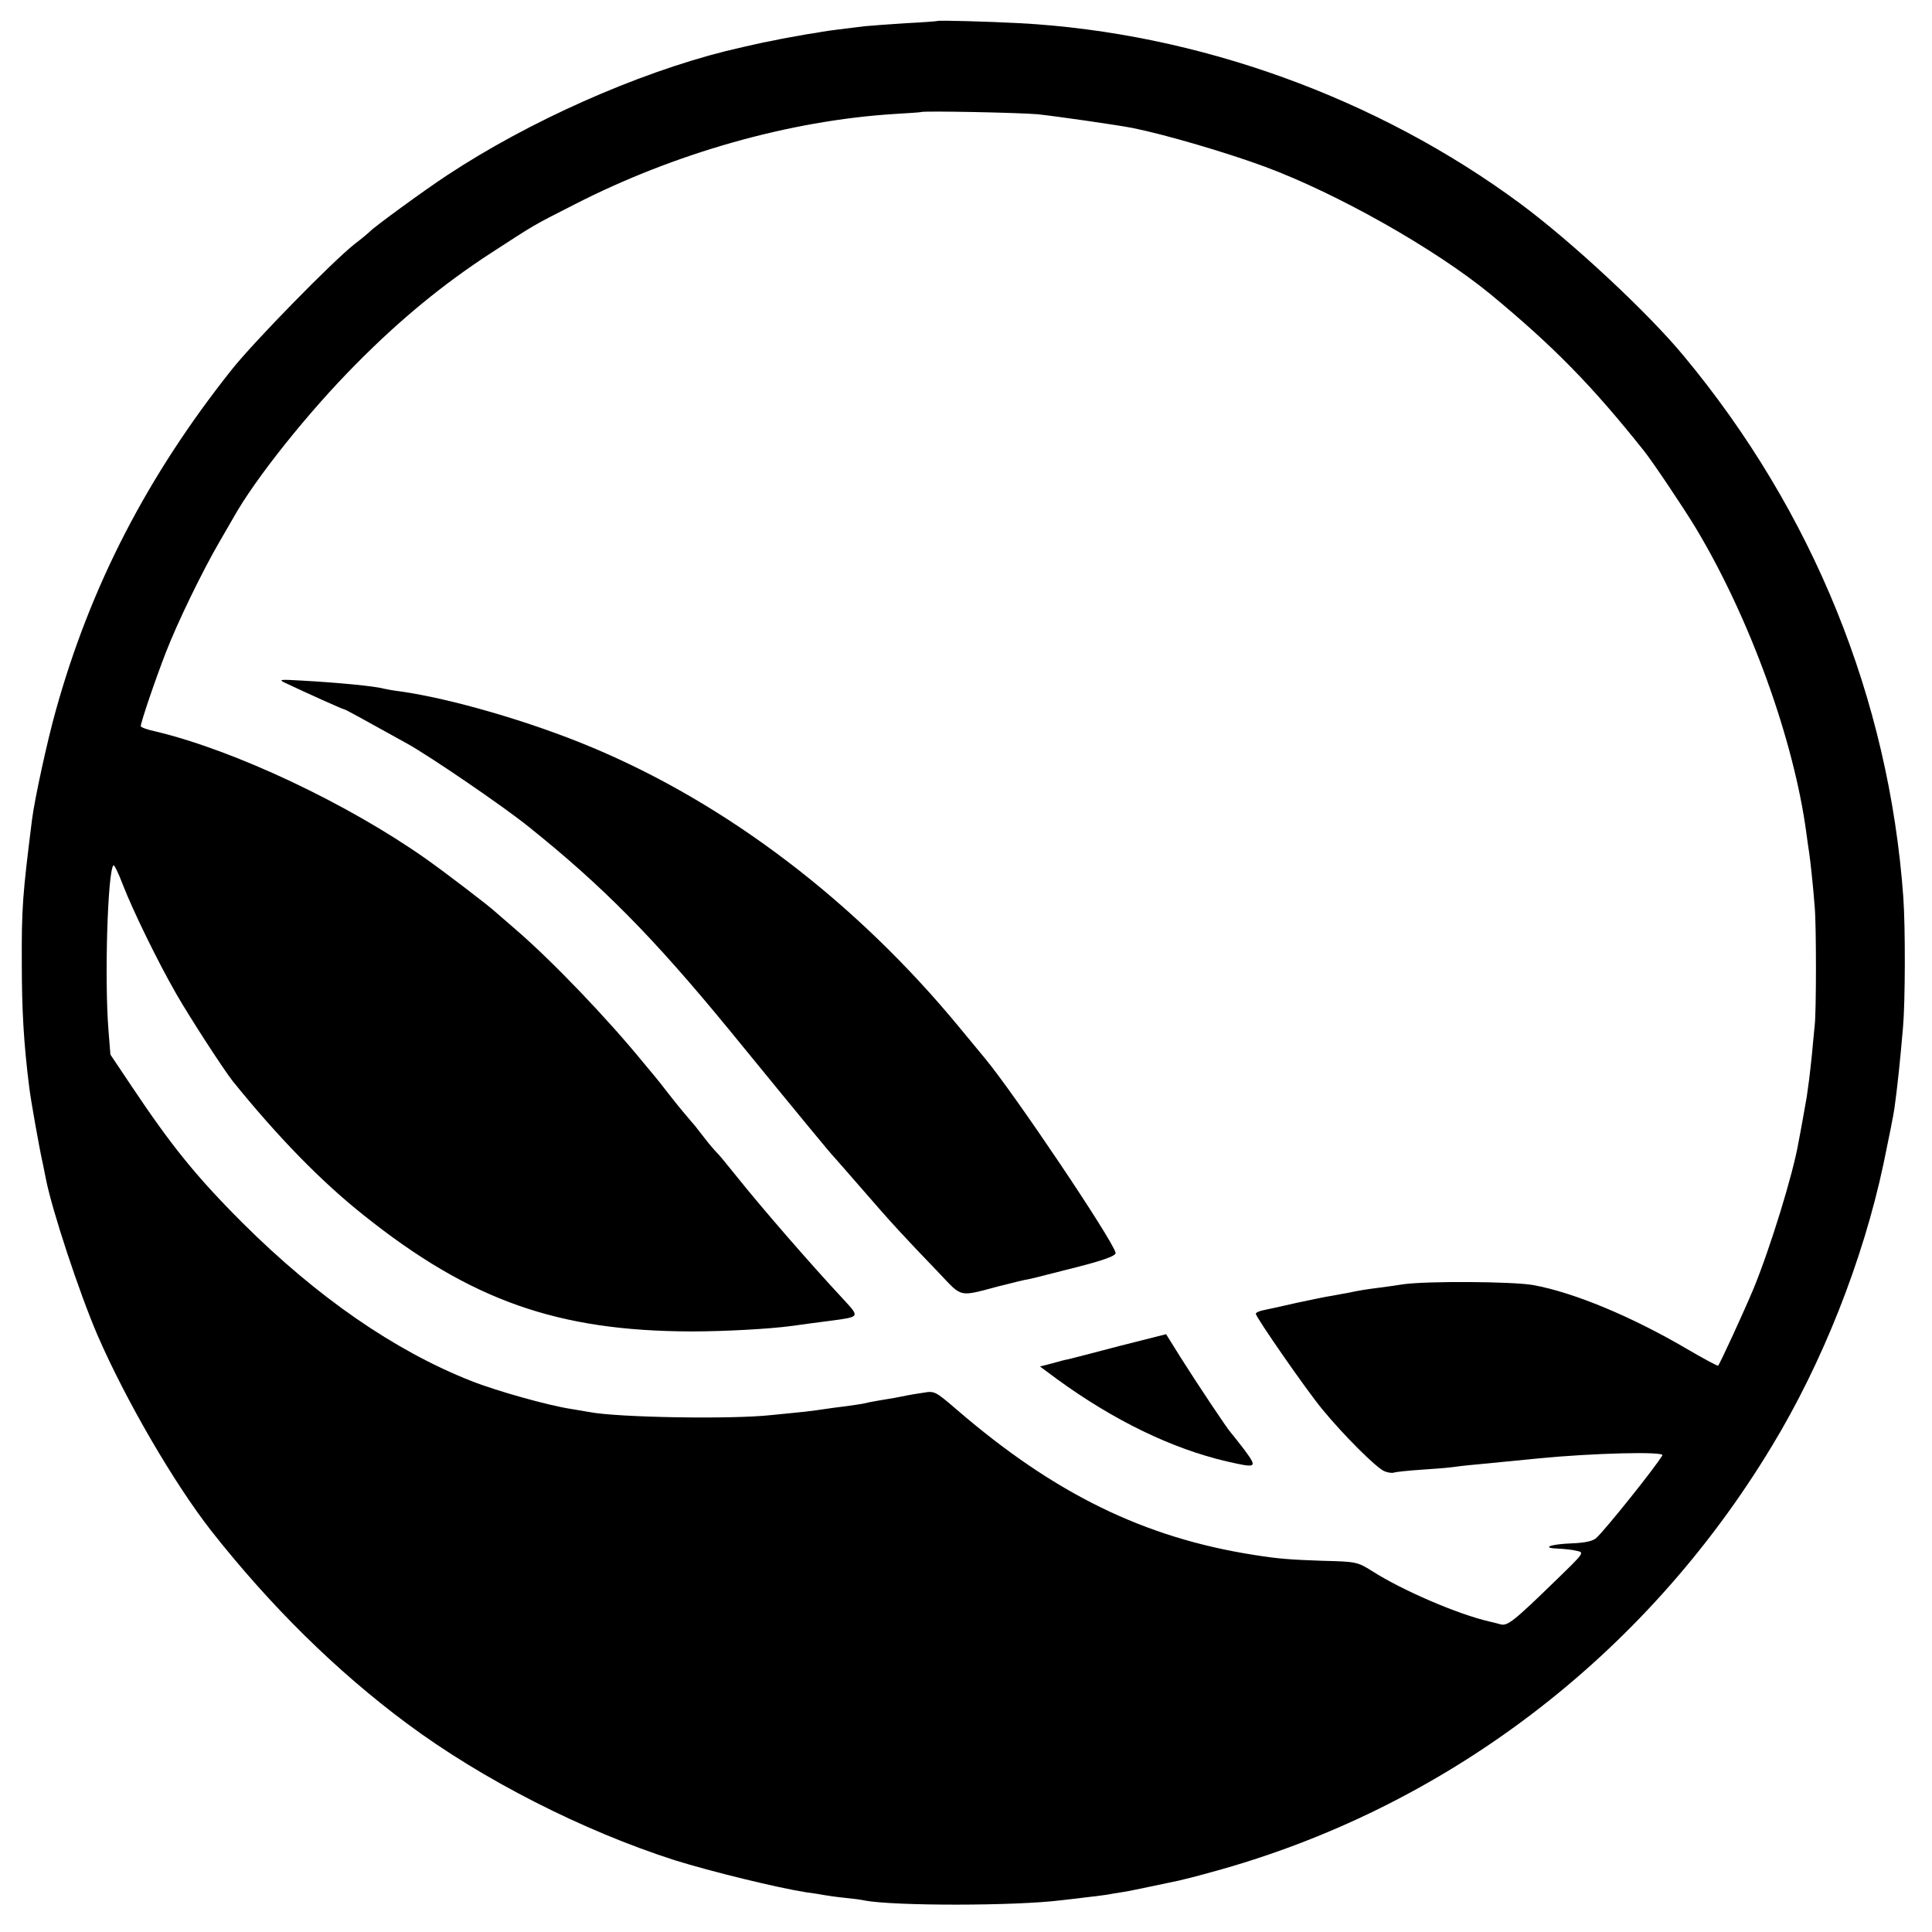
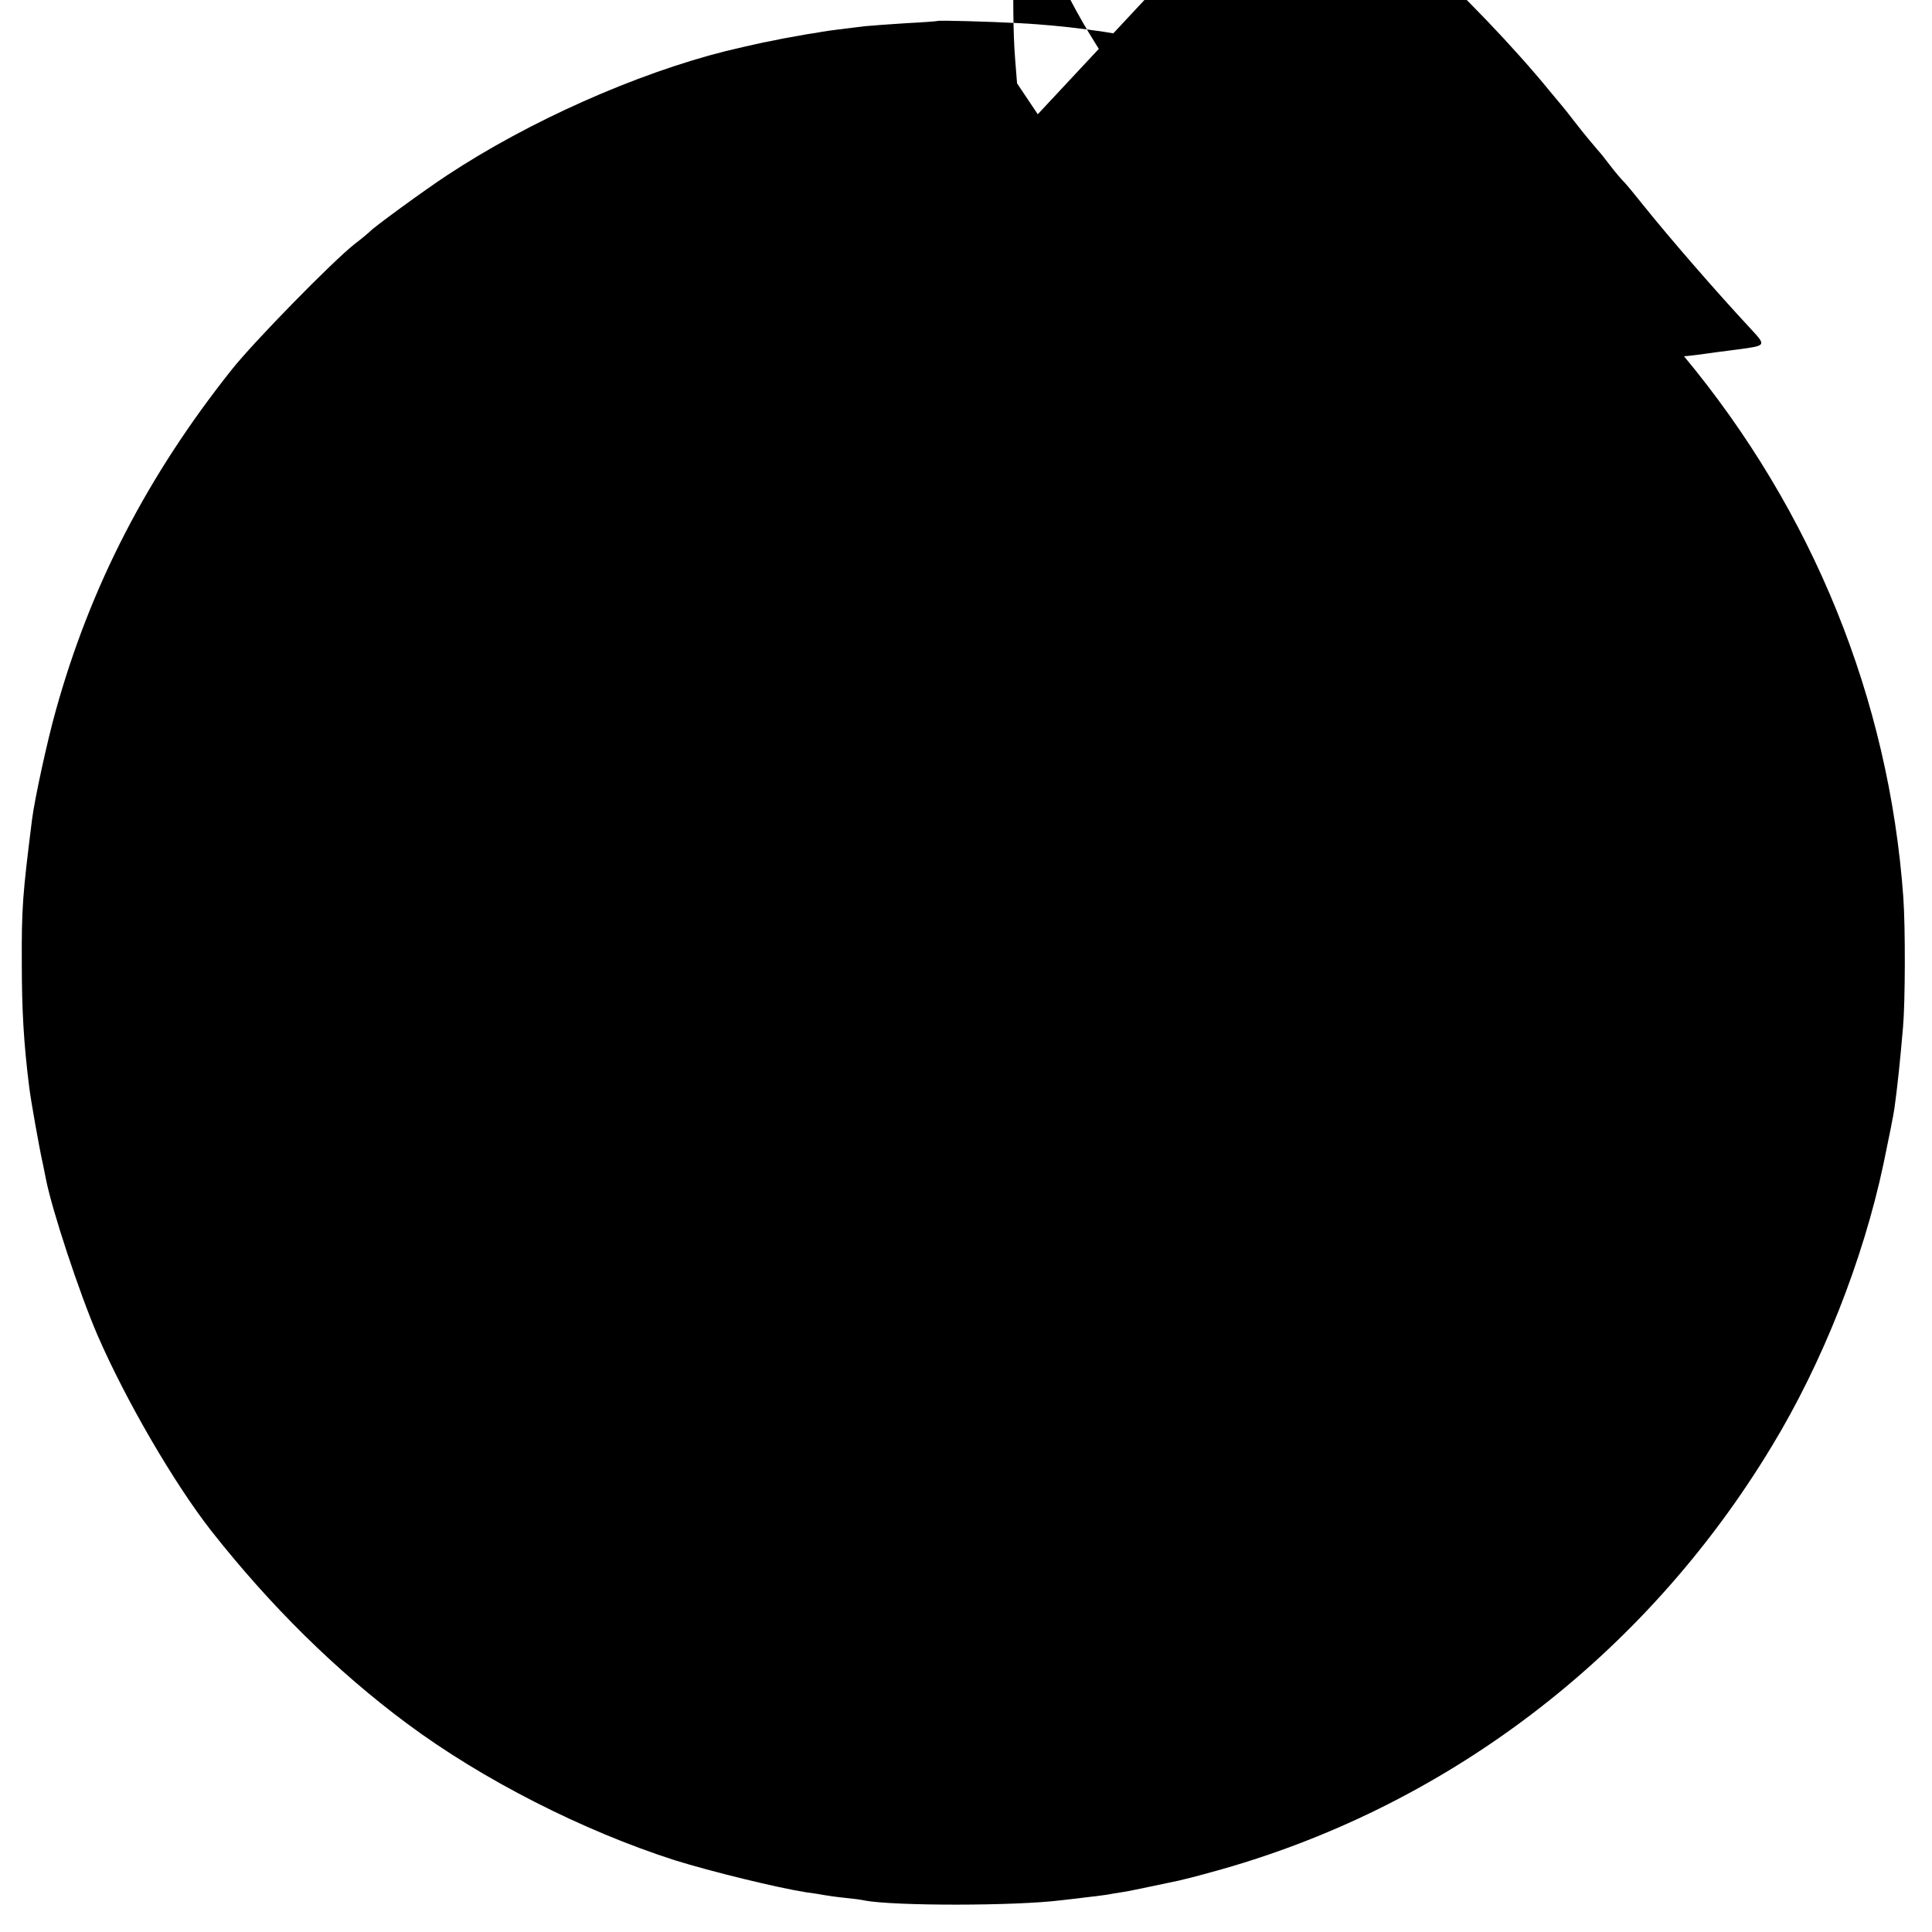
<svg xmlns="http://www.w3.org/2000/svg" version="1.0" width="700pt" height="700pt" viewBox="0 0 700 700" preserveAspectRatio="xMidYMid meet">
  <g transform="translate(0,700) scale(0.1,-0.1)" fill="#000000" stroke="none">
-     <path d="M3397 6924 c-1 -1 -53 -5 -114 -8 -62 -4 -130 -9 -150 -11 -67 -8 -138 -17 -154 -20 -9 -2 -34 -6 -55 -9 -22 -4 -61 -11 -89 -16 -27 -6 -59 -12 -70 -14 -20 -4 -106 -24 -135 -31 -326 -82 -713 -254 -1010 -450 -85 -56 -267 -189 -280 -204 -3 -3 -27 -24 -55 -45 -82 -65 -365 -354 -446 -456 -305 -384 -511 -782 -637 -1235 -30 -106 -77 -322 -86 -395 -34 -271 -38 -320 -37 -520 0 -170 7 -291 27 -450 5 -43 38 -229 50 -280 3 -14 7 -36 10 -50 22 -114 122 -416 187 -567 103 -237 277 -536 412 -709 215 -273 453 -508 710 -699 273 -203 636 -388 970 -495 131 -41 373 -100 475 -116 25 -3 54 -8 65 -10 11 -2 44 -7 74 -10 30 -3 63 -7 74 -10 108 -20 545 -20 712 1 17 2 55 6 85 10 30 3 66 8 80 10 14 3 41 7 60 10 19 3 67 13 105 21 39 8 81 17 95 20 14 3 66 16 116 30 846 229 1572 780 2033 1543 184 303 331 675 405 1023 19 90 37 181 40 203 11 81 20 165 31 293 8 91 9 360 1 472 -52 717 -327 1397 -796 1961 -129 156 -404 412 -590 550 -520 385 -1171 620 -1815 655 -114 6 -295 11 -298 8z m363 -338 c66 -7 290 -39 345 -50 119 -24 340 -89 478 -140 264 -98 617 -298 816 -461 229 -189 369 -332 557 -568 32 -40 144 -207 188 -280 196 -326 356 -768 401 -1107 3 -25 8 -56 10 -70 4 -27 14 -116 20 -196 6 -65 6 -378 0 -429 -2 -22 -7 -69 -10 -105 -4 -36 -8 -76 -10 -90 -2 -14 -6 -43 -9 -65 -4 -22 -11 -62 -16 -90 -5 -27 -11 -61 -14 -75 -19 -112 -102 -382 -163 -530 -33 -79 -121 -271 -128 -278 -2 -2 -52 25 -112 60 -201 118 -410 205 -558 232 -75 13 -381 15 -470 3 -16 -3 -54 -8 -84 -12 -53 -7 -69 -9 -121 -20 -14 -2 -38 -7 -55 -10 -16 -2 -73 -14 -125 -25 -52 -12 -107 -24 -122 -27 -16 -3 -28 -9 -28 -13 0 -12 180 -272 240 -345 77 -94 198 -215 227 -226 13 -5 28 -7 35 -4 7 2 51 7 98 10 47 3 96 7 110 9 14 2 54 7 90 10 92 9 156 15 225 22 192 19 457 26 448 11 -25 -43 -207 -270 -239 -299 -13 -12 -41 -18 -92 -20 -77 -3 -110 -17 -45 -19 21 -1 51 -4 66 -8 28 -6 27 -7 -75 -106 -153 -149 -177 -168 -202 -160 -11 3 -30 8 -40 10 -113 26 -314 112 -425 183 -53 33 -57 34 -180 37 -115 4 -158 7 -246 21 -398 62 -724 221 -1079 527 -77 66 -80 68 -120 61 -48 -7 -71 -12 -106 -19 -14 -2 -41 -7 -60 -10 -19 -3 -42 -8 -50 -10 -8 -2 -37 -6 -65 -10 -27 -3 -61 -8 -75 -10 -14 -2 -47 -7 -75 -10 -27 -3 -81 -8 -120 -12 -142 -16 -560 -9 -660 11 -11 2 -40 7 -65 11 -81 12 -271 65 -364 102 -276 109 -557 303 -827 572 -170 170 -259 281 -404 498 l-75 112 -7 88 c-15 185 -3 577 18 598 3 2 18 -28 33 -68 38 -98 128 -282 194 -397 51 -89 172 -275 205 -317 164 -203 322 -365 476 -487 386 -308 702 -419 1186 -420 122 0 284 9 365 20 42 6 79 11 142 19 104 14 103 13 45 76 -123 132 -293 328 -386 444 -35 44 -69 85 -75 90 -6 6 -27 30 -46 55 -19 25 -39 50 -45 56 -19 22 -50 59 -85 104 -19 25 -39 50 -45 57 -5 6 -26 31 -45 54 -129 158 -328 366 -459 479 -35 30 -69 60 -75 65 -22 21 -183 144 -251 192 -286 202 -696 395 -982 463 -29 6 -53 15 -53 19 0 14 53 170 92 270 42 108 131 291 192 396 19 33 43 74 52 90 78 140 272 383 444 556 159 161 316 290 490 403 162 105 144 95 301 175 363 186 779 304 1159 328 52 3 96 6 97 7 6 5 356 -2 423 -8z" />
+     <path d="M3397 6924 c-1 -1 -53 -5 -114 -8 -62 -4 -130 -9 -150 -11 -67 -8 -138 -17 -154 -20 -9 -2 -34 -6 -55 -9 -22 -4 -61 -11 -89 -16 -27 -6 -59 -12 -70 -14 -20 -4 -106 -24 -135 -31 -326 -82 -713 -254 -1010 -450 -85 -56 -267 -189 -280 -204 -3 -3 -27 -24 -55 -45 -82 -65 -365 -354 -446 -456 -305 -384 -511 -782 -637 -1235 -30 -106 -77 -322 -86 -395 -34 -271 -38 -320 -37 -520 0 -170 7 -291 27 -450 5 -43 38 -229 50 -280 3 -14 7 -36 10 -50 22 -114 122 -416 187 -567 103 -237 277 -536 412 -709 215 -273 453 -508 710 -699 273 -203 636 -388 970 -495 131 -41 373 -100 475 -116 25 -3 54 -8 65 -10 11 -2 44 -7 74 -10 30 -3 63 -7 74 -10 108 -20 545 -20 712 1 17 2 55 6 85 10 30 3 66 8 80 10 14 3 41 7 60 10 19 3 67 13 105 21 39 8 81 17 95 20 14 3 66 16 116 30 846 229 1572 780 2033 1543 184 303 331 675 405 1023 19 90 37 181 40 203 11 81 20 165 31 293 8 91 9 360 1 472 -52 717 -327 1397 -796 1961 -129 156 -404 412 -590 550 -520 385 -1171 620 -1815 655 -114 6 -295 11 -298 8z m363 -338 l-75 112 -7 88 c-15 185 -3 577 18 598 3 2 18 -28 33 -68 38 -98 128 -282 194 -397 51 -89 172 -275 205 -317 164 -203 322 -365 476 -487 386 -308 702 -419 1186 -420 122 0 284 9 365 20 42 6 79 11 142 19 104 14 103 13 45 76 -123 132 -293 328 -386 444 -35 44 -69 85 -75 90 -6 6 -27 30 -46 55 -19 25 -39 50 -45 56 -19 22 -50 59 -85 104 -19 25 -39 50 -45 57 -5 6 -26 31 -45 54 -129 158 -328 366 -459 479 -35 30 -69 60 -75 65 -22 21 -183 144 -251 192 -286 202 -696 395 -982 463 -29 6 -53 15 -53 19 0 14 53 170 92 270 42 108 131 291 192 396 19 33 43 74 52 90 78 140 272 383 444 556 159 161 316 290 490 403 162 105 144 95 301 175 363 186 779 304 1159 328 52 3 96 6 97 7 6 5 356 -2 423 -8z" />
    <path d="M1035 4525 c76 -36 207 -95 212 -95 4 0 60 -31 226 -123 82 -45 353 -230 443 -303 266 -213 450 -399 725 -734 272 -333 373 -455 379 -460 3 -3 50 -57 105 -120 103 -119 147 -167 277 -302 86 -91 70 -87 218 -48 47 12 96 24 110 26 14 3 43 10 65 16 22 5 47 12 55 14 139 34 195 53 192 65 -11 47 -368 578 -473 704 -9 11 -52 63 -95 115 -373 452 -839 807 -1329 1012 -224 94 -511 177 -695 203 -25 3 -52 8 -60 10 -31 9 -168 22 -295 29 -83 5 -88 4 -60 -9z" />
-     <path d="M4055 2123 c-94 -25 -177 -46 -185 -48 -8 -1 -35 -8 -59 -15 l-43 -11 62 -46 c206 -150 417 -252 615 -298 110 -25 112 -24 63 43 -24 31 -46 59 -49 62 -9 8 -121 176 -181 271 l-53 85 -170 -43z" />
  </g>
</svg>